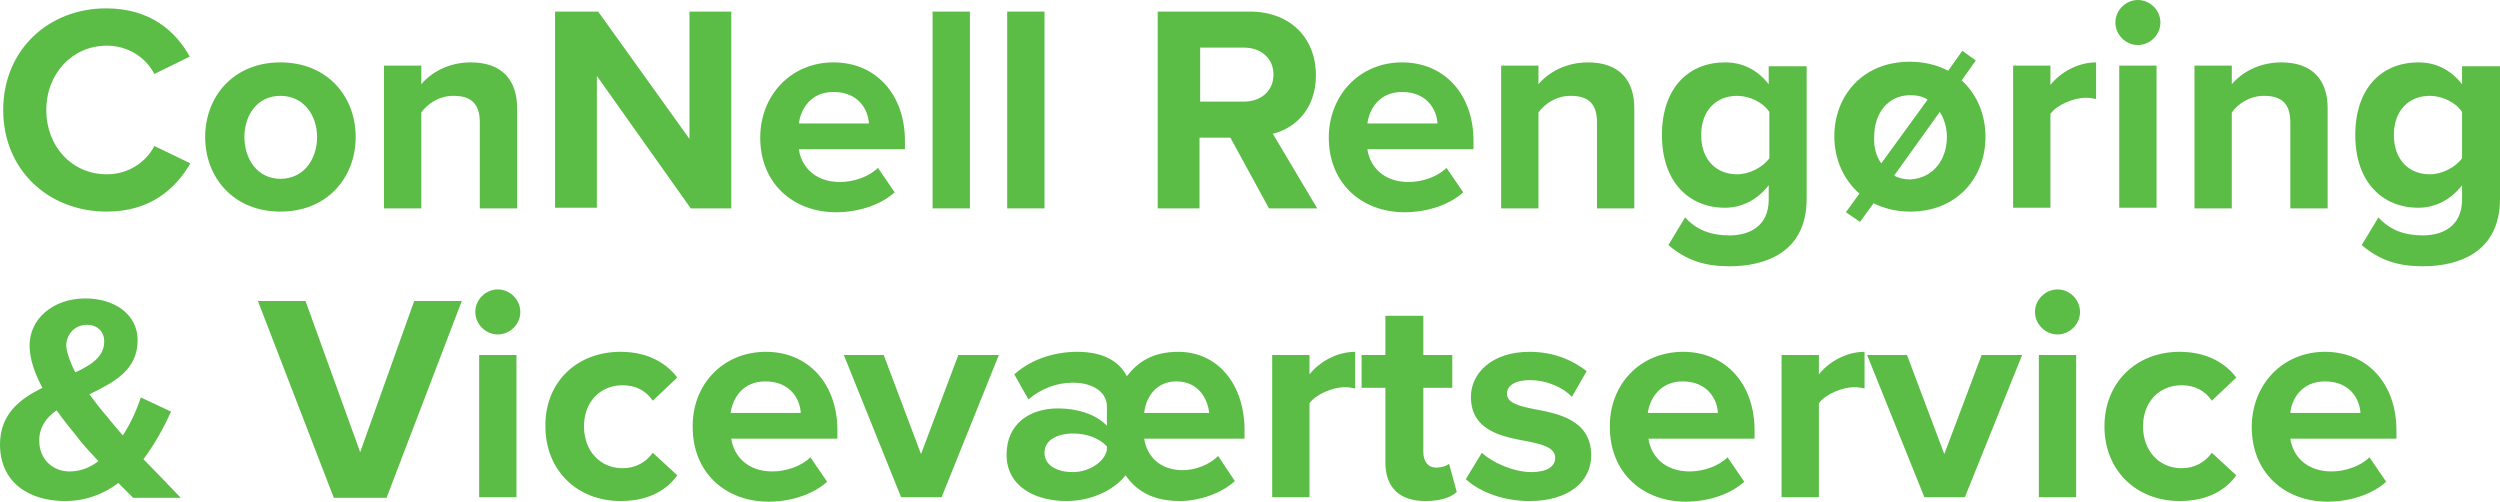
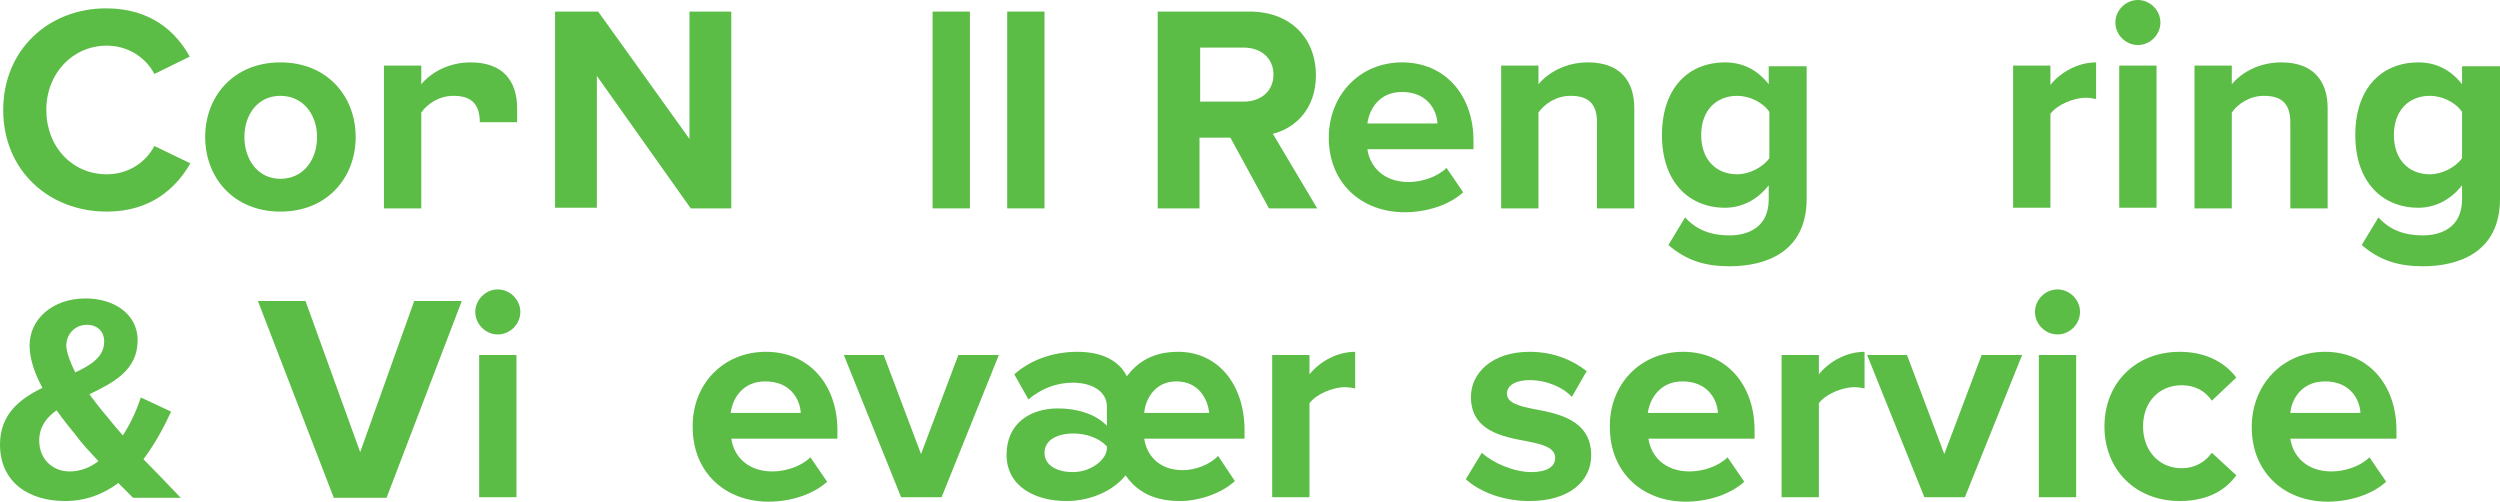
<svg xmlns="http://www.w3.org/2000/svg" id="Lag_2" data-name="Lag 2" viewBox="0 0 388.7 78">
  <defs>
    <style> .cls-1 { fill: #5bbc46; } </style>
  </defs>
  <g id="Layer_1" data-name="Layer 1">
    <g>
      <path class="cls-1" d="m.5,17.1C.5,7.7,7.6,1.3,16.5,1.3c7,0,10.9,3.7,13,7.5l-5.5,2.7c-1.3-2.5-4-4.4-7.4-4.4-5.3,0-9.4,4.3-9.4,10s4,10,9.4,10c3.4,0,6.1-1.9,7.4-4.4l5.6,2.7c-2.2,3.8-6.1,7.5-13,7.5C7.6,32.9.5,26.5.5,17.1Z" />
      <path class="cls-1" d="m31.9,21.3c0-6.3,4.4-11.6,11.7-11.6s11.7,5.3,11.7,11.6-4.4,11.6-11.7,11.6-11.7-5.3-11.7-11.6Zm17.4,0c0-3.4-2.1-6.4-5.7-6.4s-5.6,3-5.6,6.4,2,6.5,5.6,6.5,5.7-3,5.7-6.5Z" />
-       <path class="cls-1" d="m74.6,19c0-3.1-1.6-4.1-4.1-4.1-2.3,0-4.1,1.3-5,2.6v14.9h-5.8V10.2h5.8v2.9c1.4-1.7,4.1-3.4,7.7-3.4,4.9,0,7.2,2.8,7.2,7.1v15.6h-5.8s0-13.4,0-13.4Z" />
+       <path class="cls-1" d="m74.6,19c0-3.1-1.6-4.1-4.1-4.1-2.3,0-4.1,1.3-5,2.6v14.9h-5.8V10.2h5.8v2.9c1.4-1.7,4.1-3.4,7.7-3.4,4.9,0,7.2,2.8,7.2,7.1v15.6s0-13.4,0-13.4Z" />
      <path class="cls-1" d="m92.8,11.8v20.5h-6.5V1.8h6.7l14.2,19.8V1.8h6.5v30.6h-6.3l-14.6-20.6Z" />
-       <path class="cls-1" d="m129.6,9.7c6.6,0,11.1,5,11.1,12.2v1.3h-16.5c.4,2.8,2.6,5.1,6.4,5.1,2.1,0,4.5-.8,5.9-2.2l2.6,3.8c-2.2,2-5.7,3.1-9.1,3.1-6.7,0-11.8-4.5-11.8-11.6,0-6.5,4.7-11.7,11.4-11.7Zm-5.4,9.5h10.9c-.1-2.1-1.6-4.9-5.5-4.9-3.6,0-5.1,2.7-5.4,4.9Z" />
      <path class="cls-1" d="m145,1.8h5.8v30.6h-5.8V1.8Z" />
      <path class="cls-1" d="m156.6,1.8h5.8v30.6h-5.8V1.8Z" />
      <path class="cls-1" d="m191.3,21.4h-4.8v11h-6.5V1.8h14.3c6.4,0,10.3,4.2,10.3,9.9,0,5.4-3.4,8.3-6.7,9.1l6.9,11.6h-7.5l-6-11Zm2.1-14h-6.8v8.4h6.8c2.6,0,4.6-1.6,4.6-4.2s-2-4.2-4.6-4.2Z" />
      <path class="cls-1" d="m218,9.7c6.6,0,11.1,5,11.1,12.2v1.3h-16.5c.4,2.8,2.6,5.1,6.4,5.1,2.1,0,4.5-.8,5.9-2.2l2.6,3.8c-2.2,2-5.7,3.1-9.1,3.1-6.7,0-11.8-4.5-11.8-11.6,0-6.5,4.7-11.7,11.4-11.7Zm-5.4,9.5h10.9c-.1-2.1-1.6-4.9-5.5-4.9-3.6,0-5.1,2.7-5.4,4.9Z" />
      <path class="cls-1" d="m248.3,19c0-3.1-1.6-4.1-4.1-4.1-2.3,0-4.1,1.3-5,2.6v14.9h-5.8V10.2h5.8v2.9c1.4-1.7,4.1-3.4,7.7-3.4,4.9,0,7.2,2.8,7.2,7.1v15.6h-5.8v-13.4h0Z" />
      <path class="cls-1" d="m262,33.8c1.8,2,4.1,2.8,6.9,2.8s6.1-1.2,6.1-5.6v-2.2c-1.7,2.2-4.1,3.5-6.8,3.5-5.5,0-9.8-3.9-9.8-11.3s4.2-11.3,9.8-11.3c2.7,0,5,1.1,6.8,3.4v-2.8h5.9v20.6c0,8.4-6.5,10.5-12,10.5-3.8,0-6.7-.9-9.5-3.3l2.6-4.3Zm13.1-16.4c-1-1.5-3.1-2.5-5-2.5-3.3,0-5.6,2.3-5.6,6.1s2.3,6.1,5.6,6.1c1.9,0,4-1.1,5-2.5v-7.2Z" />
-       <path class="cls-1" d="m308.7,21.3c0,6.3-4.4,11.6-11.7,11.6-2.2,0-4.1-.5-5.7-1.3l-2.1,2.9-2.2-1.5,2.1-2.9c-2.5-2.2-3.9-5.4-3.9-8.9,0-6.3,4.4-11.6,11.7-11.6,2.3,0,4.3.5,6,1.4l2.2-3.1,2.1,1.5-2.2,3.1c2.4,2.2,3.7,5.3,3.7,8.8Zm-16.2,4.1l7.2-9.9c-.7-.5-1.6-.7-2.7-.7-3.6,0-5.6,3-5.6,6.4-.1,1.6.3,3.1,1.1,4.2Zm10.2-4.1c0-1.5-.4-2.8-1.1-3.9l-7.1,9.9c.7.4,1.6.6,2.5.6,3.6-.2,5.7-3.1,5.7-6.6Z" />
      <path class="cls-1" d="m313,10.2h5.8v3c1.6-2,4.3-3.5,7.1-3.5v5.7c-.4-.1-1-.2-1.6-.2-1.9,0-4.5,1.1-5.5,2.5v14.6h-5.8V10.2Z" />
      <path class="cls-1" d="m328.9,3.5c0-1.9,1.6-3.5,3.5-3.5s3.5,1.6,3.5,3.5-1.6,3.5-3.5,3.5-3.5-1.6-3.5-3.5Zm.6,6.7h5.8v22.1h-5.8V10.2Z" />
      <path class="cls-1" d="m356.1,19c0-3.1-1.6-4.1-4.1-4.1-2.3,0-4.1,1.3-5,2.6v14.9h-5.8V10.2h5.8v2.9c1.4-1.7,4.1-3.4,7.7-3.4,4.9,0,7.2,2.8,7.2,7.1v15.6h-5.8v-13.4h0Z" />
      <path class="cls-1" d="m369.8,33.8c1.8,2,4.1,2.8,6.9,2.8s6.1-1.2,6.1-5.6v-2.2c-1.7,2.2-4.1,3.5-6.8,3.5-5.5,0-9.8-3.9-9.8-11.3s4.2-11.3,9.8-11.3c2.7,0,5,1.1,6.8,3.4v-2.8h5.9v20.6c0,8.4-6.5,10.5-12,10.5-3.8,0-6.7-.9-9.5-3.3l2.6-4.3Zm13-16.4c-1-1.5-3.1-2.5-5-2.5-3.3,0-5.6,2.3-5.6,6.1s2.3,6.1,5.6,6.1c1.9,0,4-1.1,5-2.5v-7.2Z" />
      <path class="cls-1" d="m28.1,77.4h-7.4c-.6-.6-1.4-1.4-2.3-2.3-2.3,1.7-5,2.8-8.3,2.8-5.6,0-10.1-2.9-10.1-8.8,0-4.7,3.1-7.1,6.6-8.8-1.2-2.2-2-4.5-2-6.6,0-4.1,3.6-7.3,8.7-7.3,4.4,0,8.1,2.4,8.1,6.5,0,4.7-3.8,6.6-7.5,8.4.9,1.2,1.8,2.4,2.6,3.3.9,1.1,1.7,2.1,2.6,3.1,1.3-2,2.2-4.1,2.8-5.9l4.7,2.2c-1.1,2.4-2.5,5-4.3,7.4,1.8,1.8,3.7,3.8,5.8,6Zm-12.8-5.7c-1.4-1.5-2.7-2.9-3.4-3.9-1-1.2-2.1-2.6-3.1-4-1.6,1.1-2.7,2.6-2.7,4.7,0,3,2.2,4.8,4.7,4.8,1.7,0,3.2-.6,4.5-1.6Zm-3.6-13.8c2.6-1.2,4.5-2.5,4.5-4.8,0-1.6-1.1-2.6-2.7-2.6-1.8,0-3.2,1.4-3.2,3.3.1,1.2.7,2.7,1.4,4.1Z" />
      <path class="cls-1" d="m40.1,46.8h7.4l8.5,23.5,8.4-23.5h7.4l-11.7,30.6h-8.2l-11.8-30.6Z" />
      <path class="cls-1" d="m73.9,48.5c0-1.9,1.6-3.5,3.5-3.5s3.5,1.6,3.5,3.5-1.6,3.5-3.5,3.5-3.5-1.6-3.5-3.5Zm.6,6.7h5.8v22.1h-5.8v-22.1Z" />
-       <path class="cls-1" d="m96.5,54.7c4.5,0,7.3,2,8.8,4l-3.8,3.6c-1.1-1.6-2.7-2.4-4.7-2.4-3.5,0-6,2.6-6,6.4s2.5,6.5,6,6.5c2,0,3.6-.9,4.7-2.4l3.8,3.5c-1.5,2.1-4.2,4-8.8,4-6.8,0-11.7-4.8-11.7-11.6-.1-6.8,4.8-11.6,11.7-11.6Z" />
      <path class="cls-1" d="m119.1,54.7c6.6,0,11.1,5,11.1,12.2v1.3h-16.5c.4,2.8,2.6,5.1,6.4,5.1,2.1,0,4.5-.8,5.9-2.2l2.6,3.8c-2.2,2-5.7,3.1-9.1,3.1-6.7,0-11.8-4.5-11.8-11.6-.1-6.5,4.6-11.7,11.4-11.7Zm-5.5,9.5h10.9c-.1-2.1-1.6-4.9-5.5-4.9-3.6,0-5.1,2.7-5.4,4.9Z" />
      <path class="cls-1" d="m131.2,55.2h6.2l5.8,15.4,5.8-15.4h6.3l-8.9,22.1h-6.3l-8.9-22.1Z" />
      <path class="cls-1" d="m183.9,73.1c1.9,0,4.1-.8,5.5-2.2l2.6,3.9c-2.2,2-5.7,3.1-8.5,3.1-3.6,0-6.5-1.1-8.5-4-1.8,2.3-5.3,4-9.2,4-4.9,0-9.3-2.3-9.3-7.2s3.7-7.2,8-7.2c3,0,5.9.9,7.6,2.7v-3c0-2.2-2.1-3.7-5.3-3.7-2.5,0-4.9.9-6.9,2.6l-2.2-3.9c2.7-2.4,6.3-3.5,9.8-3.5,3.9,0,6.5,1.4,7.7,3.8,1.6-2.1,3.9-3.8,8-3.8,6.1,0,10.3,5,10.3,12.2v1.3h-15.6c.4,2.7,2.4,4.9,6,4.9Zm-17-5.7c-2.5,0-4.5,1-4.5,3s2,3,4.4,3c2.9,0,5.3-2,5.3-3.7v-.3c-1.2-1.3-3.2-2-5.2-2Zm16-8.1c-3.3,0-4.8,2.7-5,4.9h10.1c-.2-2.1-1.6-4.9-5.1-4.9Z" />
      <path class="cls-1" d="m197.8,55.2h5.8v3c1.6-2,4.3-3.5,7.1-3.5v5.7c-.4-.1-1-.2-1.6-.2-1.9,0-4.5,1.1-5.5,2.5v14.6h-5.8v-22.1Z" />
-       <path class="cls-1" d="m215.4,71.9v-11.6h-3.7v-5.1h3.7v-6.1h5.9v6.1h4.5v5.1h-4.5v10c0,1.4.7,2.4,2,2.4.9,0,1.7-.3,2-.6l1.2,4.4c-.9.8-2.4,1.4-4.9,1.4-4,0-6.2-2.1-6.2-6Z" />
      <path class="cls-1" d="m230.4,70.4c1.6,1.5,4.9,3,7.7,3,2.5,0,3.7-.9,3.7-2.2,0-1.6-1.9-2.1-4.4-2.6-3.8-.7-8.7-1.6-8.7-6.9,0-3.7,3.3-7,9.1-7,3.8,0,6.7,1.3,8.9,3l-2.3,4c-1.3-1.4-3.8-2.6-6.6-2.6-2.1,0-3.5.8-3.5,2.1,0,1.4,1.7,1.9,4.2,2.4,3.8.7,8.9,1.7,8.9,7.2,0,4-3.4,7.1-9.6,7.1-3.9,0-7.6-1.3-9.9-3.4l2.5-4.1Z" />
      <path class="cls-1" d="m261.7,54.7c6.6,0,11.1,5,11.1,12.2v1.3h-16.5c.4,2.8,2.6,5.1,6.4,5.1,2.1,0,4.5-.8,5.9-2.2l2.6,3.8c-2.2,2-5.7,3.1-9.1,3.1-6.7,0-11.8-4.5-11.8-11.6-.1-6.5,4.6-11.7,11.4-11.7Zm-5.5,9.5h10.9c-.1-2.1-1.6-4.9-5.5-4.9-3.5,0-5.1,2.7-5.4,4.9Z" />
      <path class="cls-1" d="m277,55.2h5.8v3c1.6-2,4.3-3.5,7.1-3.5v5.7c-.4-.1-1-.2-1.6-.2-1.9,0-4.5,1.1-5.5,2.5v14.6h-5.8v-22.1Z" />
      <path class="cls-1" d="m290.3,55.2h6.2l5.8,15.4,5.8-15.4h6.3l-8.9,22.1h-6.3l-8.9-22.1Z" />
      <path class="cls-1" d="m316.4,48.5c0-1.9,1.6-3.5,3.5-3.5s3.5,1.6,3.5,3.5-1.6,3.5-3.5,3.5-3.5-1.6-3.5-3.5Zm.6,6.7h5.8v22.1h-5.8v-22.1Z" />
      <path class="cls-1" d="m338.9,54.7c4.5,0,7.3,2,8.8,4l-3.8,3.6c-1.1-1.6-2.7-2.4-4.7-2.4-3.5,0-6,2.6-6,6.4s2.5,6.5,6,6.5c2,0,3.6-.9,4.7-2.4l3.8,3.5c-1.5,2.1-4.2,4-8.8,4-6.8,0-11.7-4.8-11.7-11.6,0-6.8,4.9-11.6,11.7-11.6Z" />
      <path class="cls-1" d="m361.5,54.7c6.6,0,11.1,5,11.1,12.2v1.3h-16.5c.4,2.8,2.6,5.1,6.4,5.1,2.1,0,4.5-.8,5.9-2.2l2.6,3.8c-2.2,2-5.7,3.1-9.1,3.1-6.7,0-11.8-4.5-11.8-11.6,0-6.5,4.7-11.7,11.4-11.7Zm-5.4,9.5h10.9c-.1-2.1-1.6-4.9-5.5-4.9-3.6,0-5.2,2.7-5.4,4.9Z" />
    </g>
  </g>
</svg>